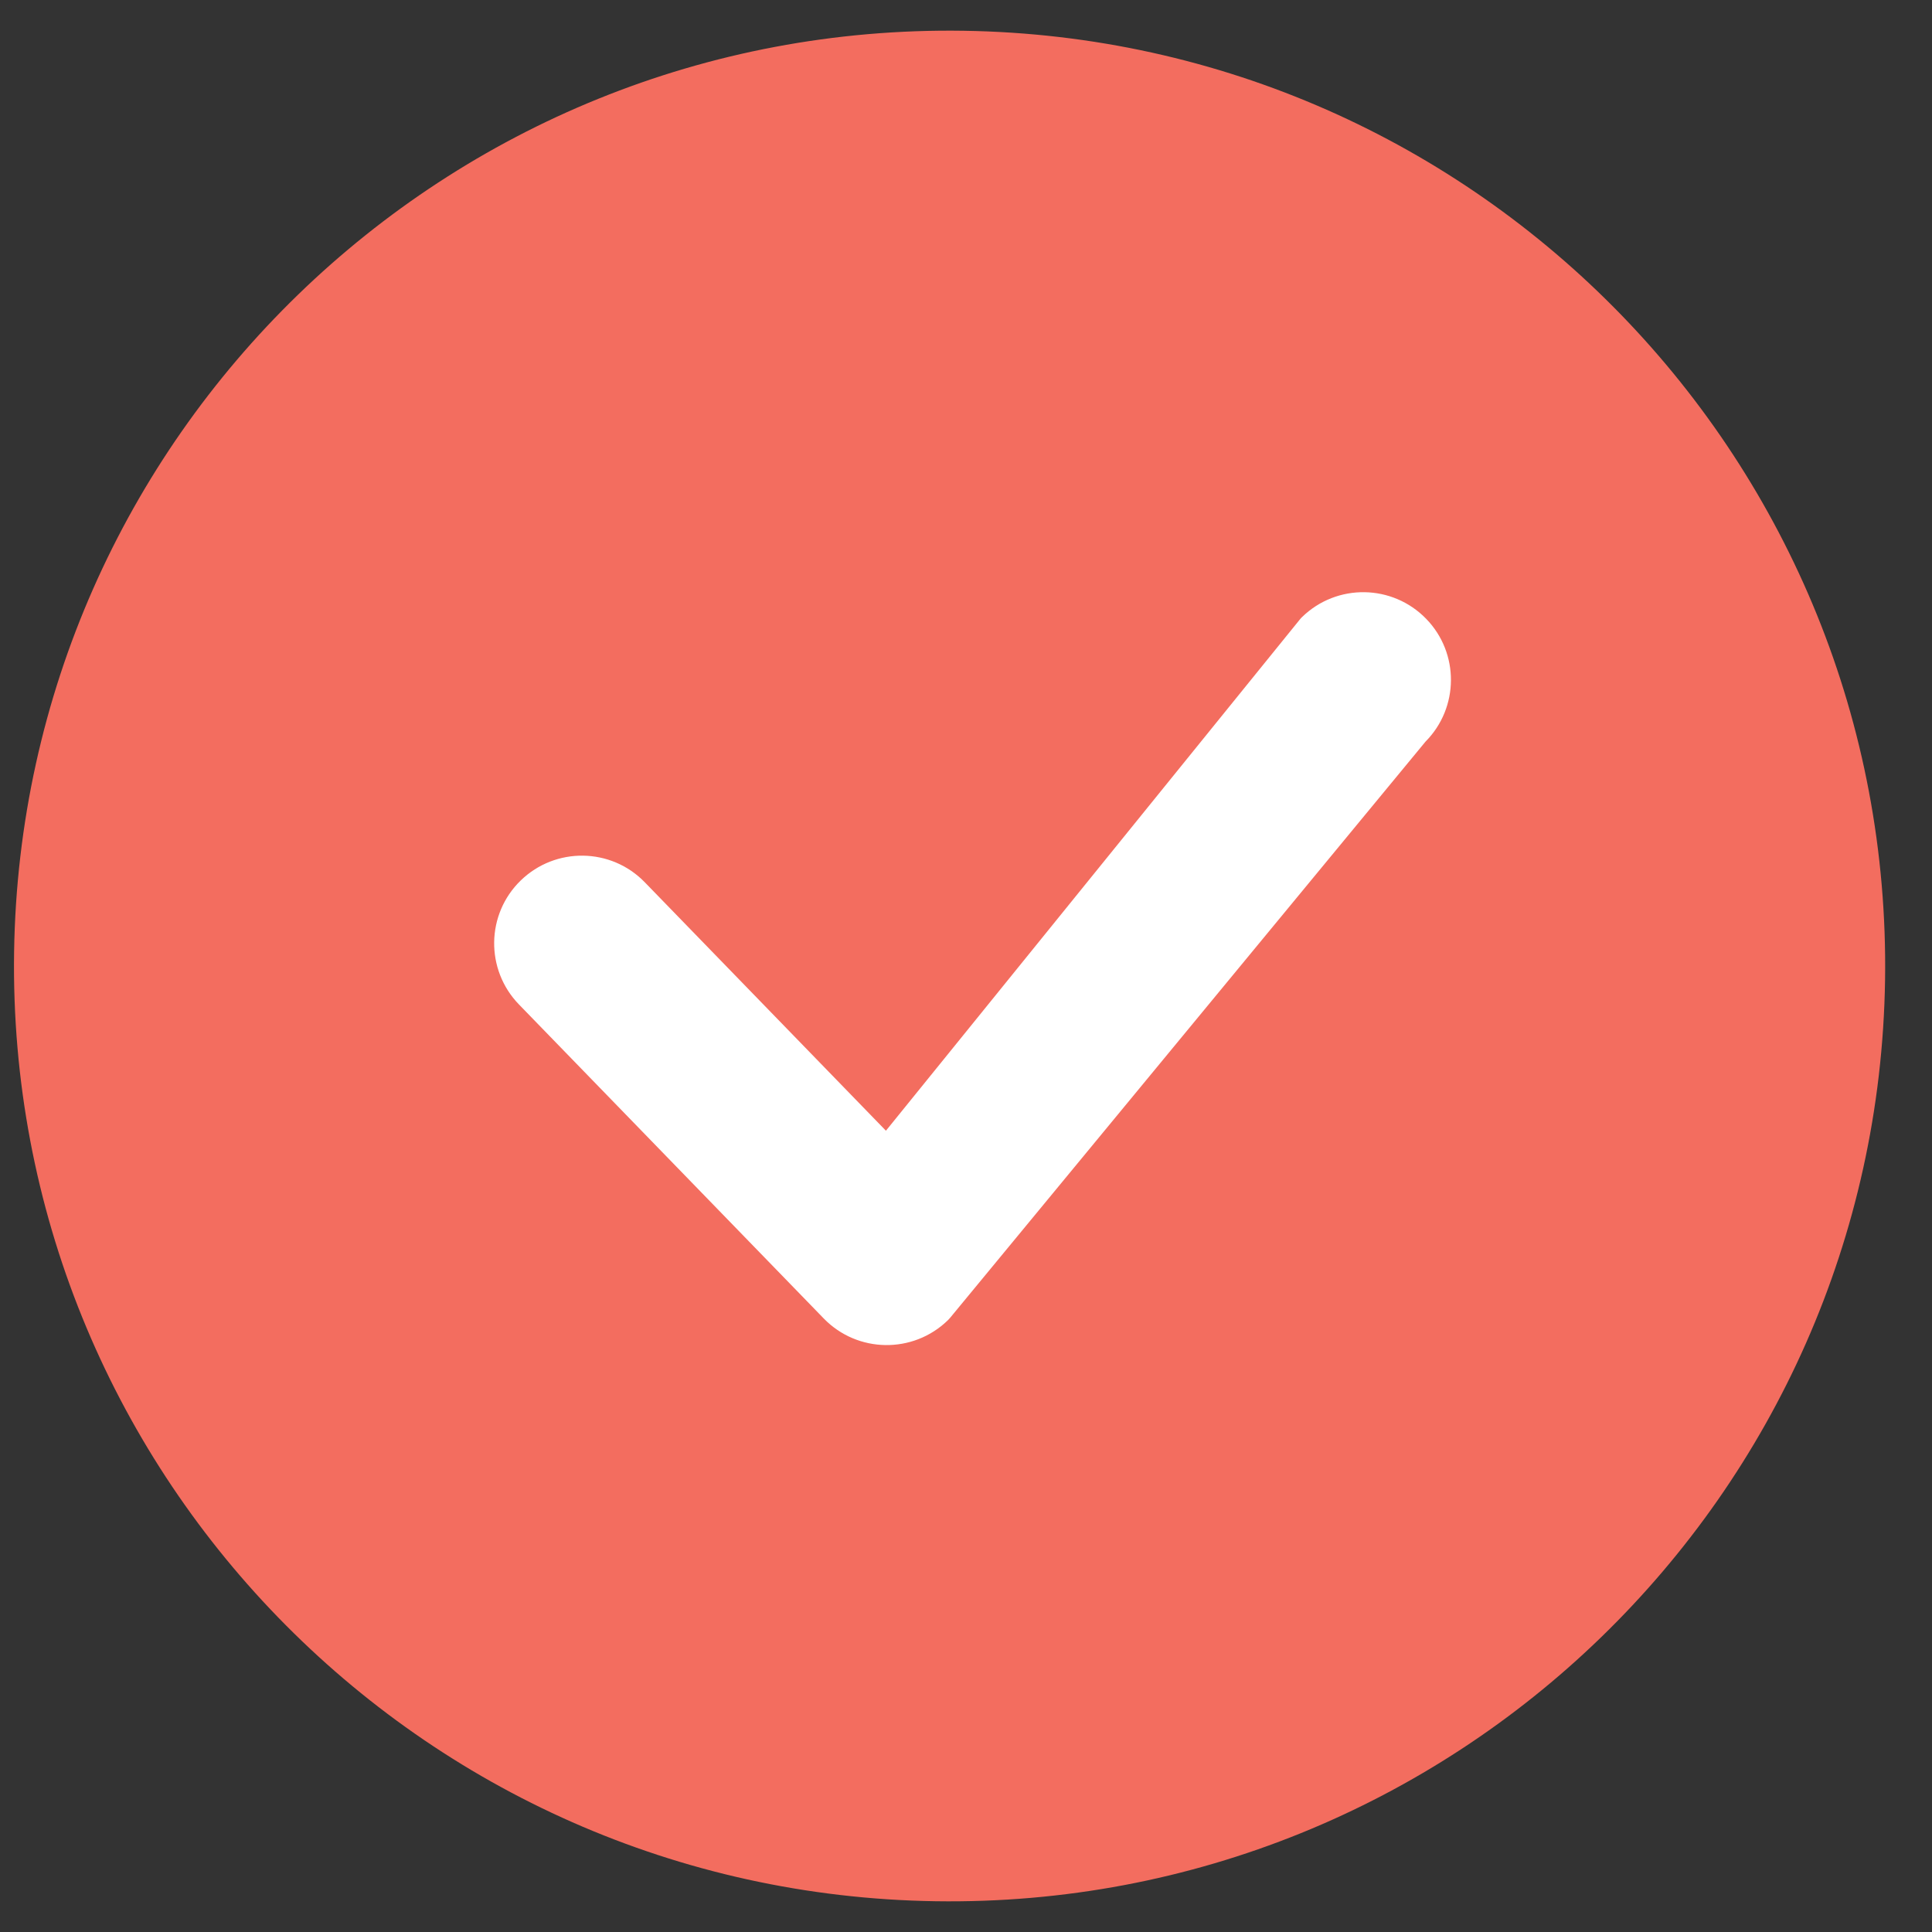
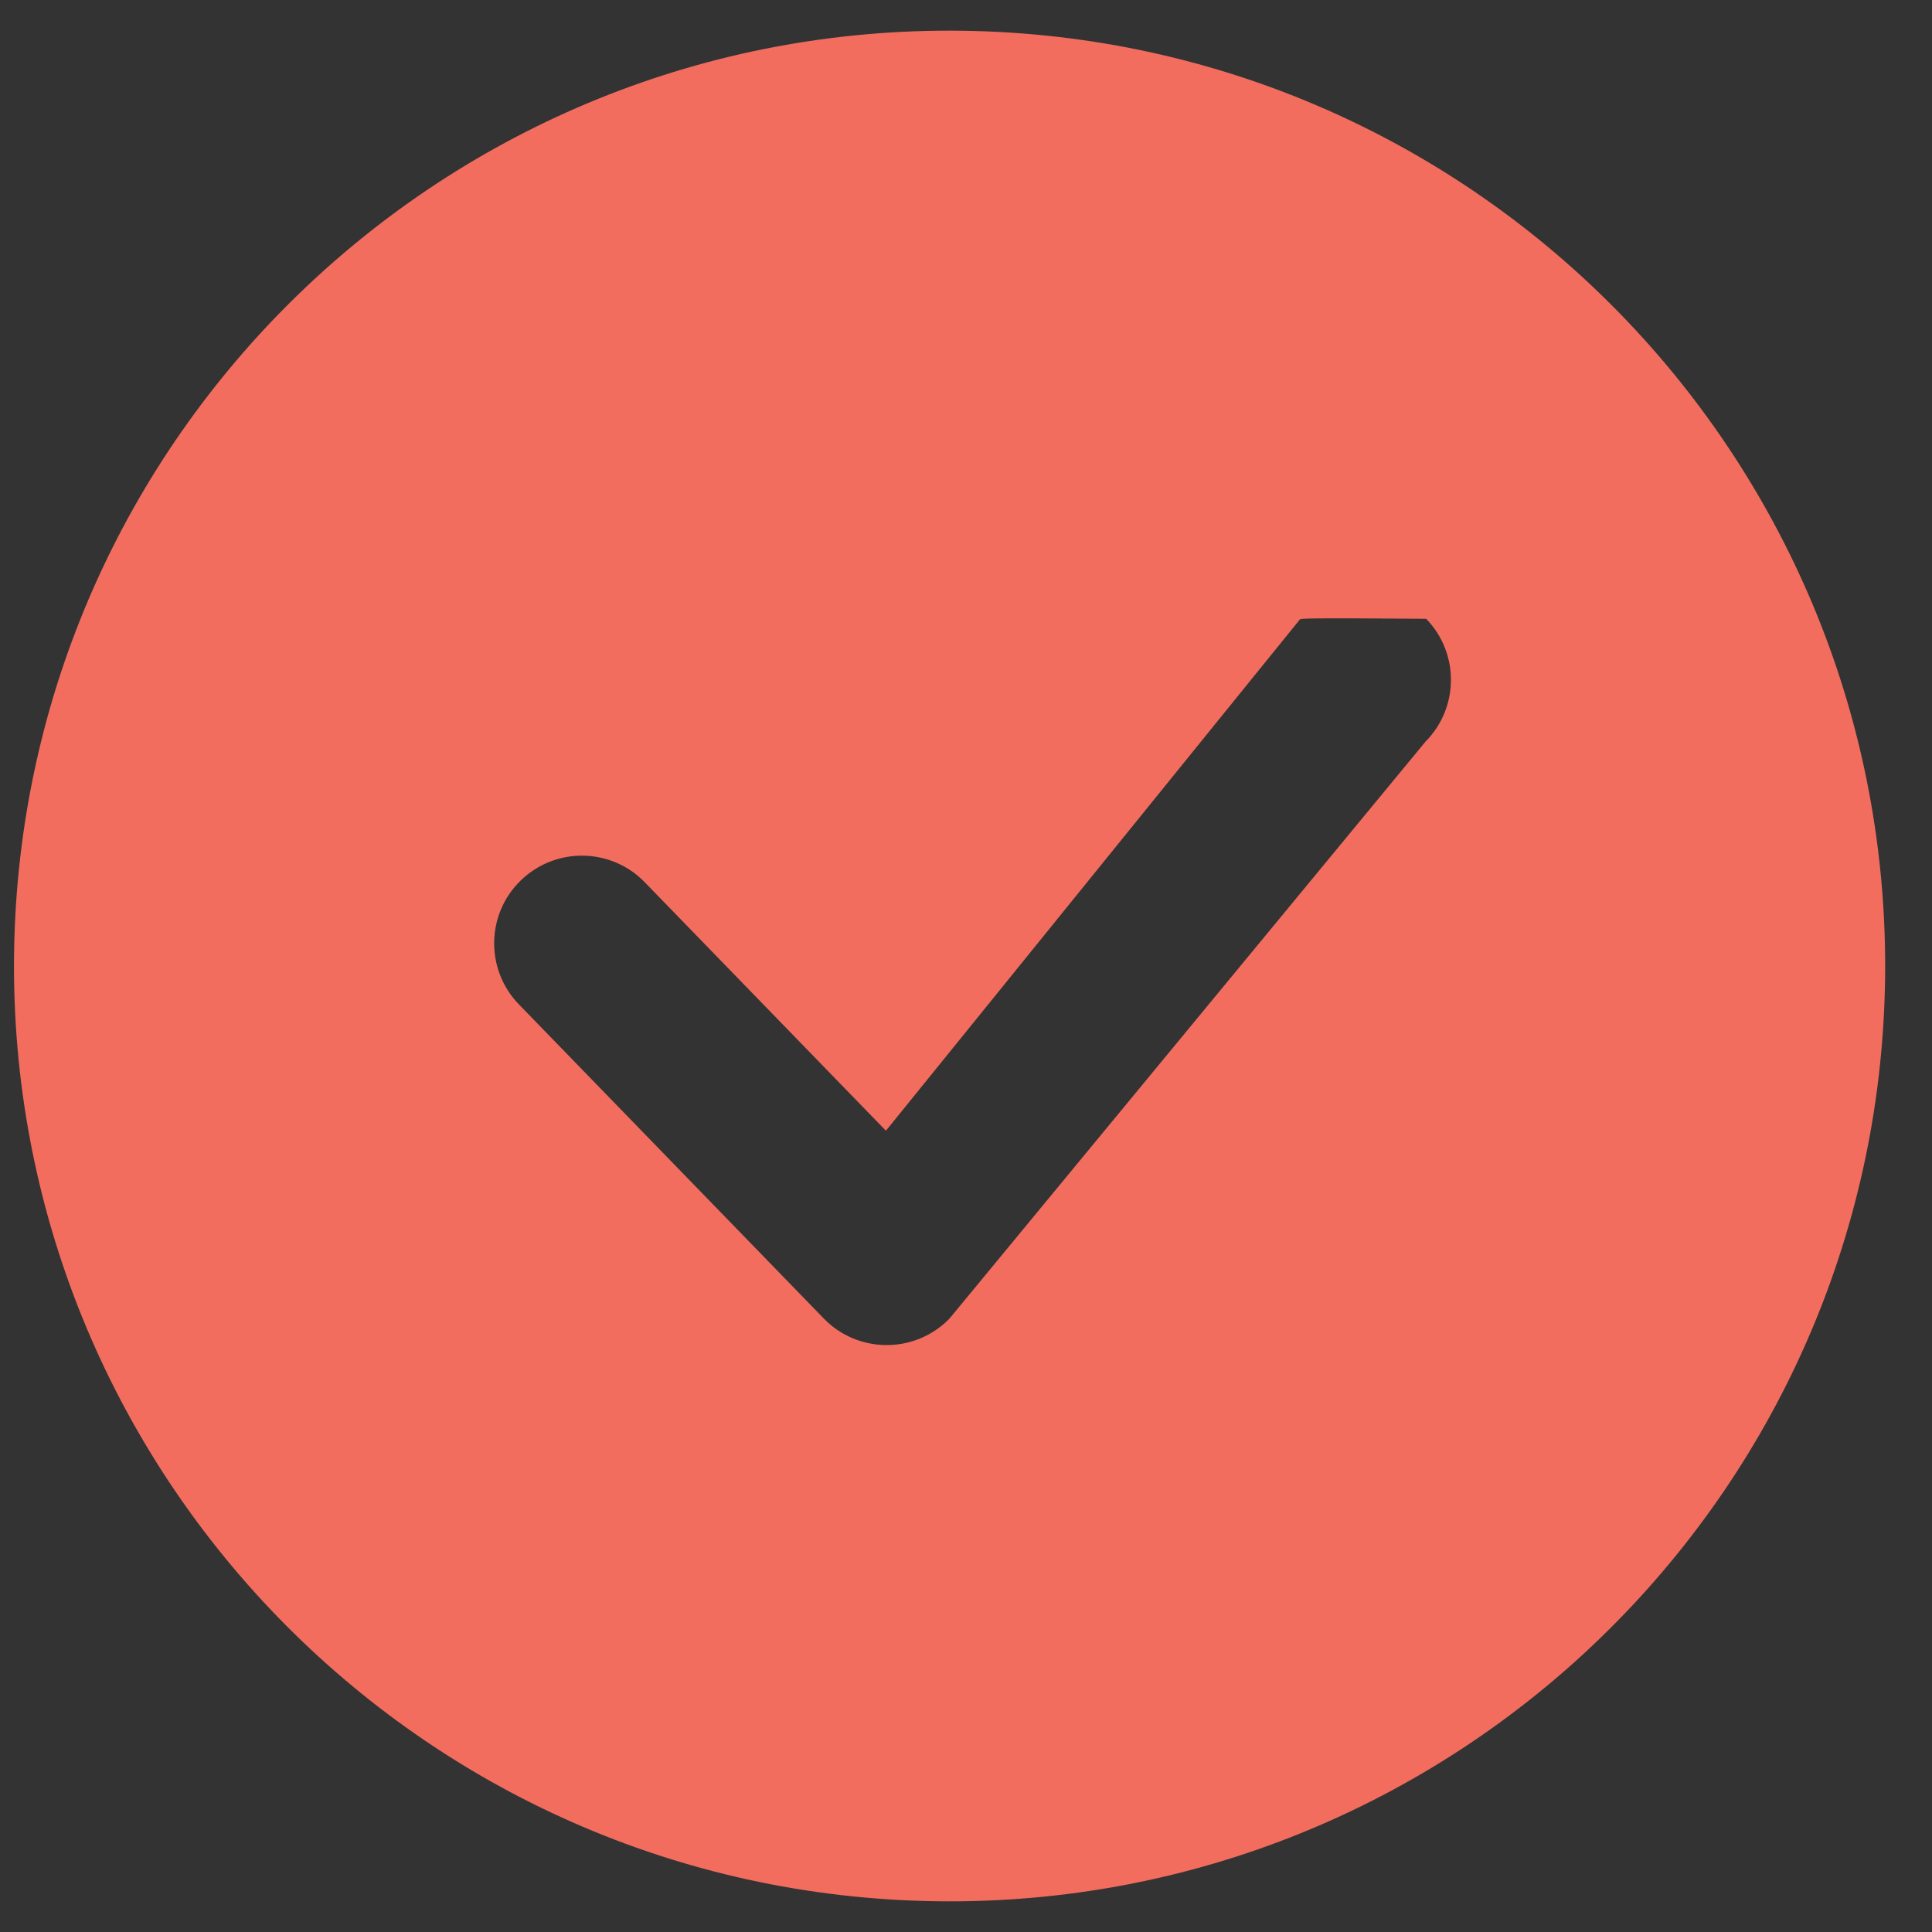
<svg xmlns="http://www.w3.org/2000/svg" width="27" height="27" viewBox="0 0 27 27" fill="none">
  <rect x="0" y="0" width="27" height="27" fill="#333333" stroke="none" />
-   <circle cx="15.625" cy="13.099" r="9.205" fill="white" />
-   <path d="M26.344 13.697C26.235 20.915 20.294 26.679 13.074 26.57C5.853 26.462 0.088 20.522 0.197 13.303C0.305 6.085 6.246 0.321 13.467 0.43C20.687 0.538 26.452 6.478 26.344 13.697ZM19.931 8.648C19.459 8.162 18.683 8.151 18.198 8.622C18.186 8.633 18.175 8.645 18.165 8.658L12.381 15.802L9.011 12.33C8.54 11.844 7.764 11.833 7.278 12.304C6.792 12.775 6.781 13.551 7.252 14.037L11.512 18.426C11.983 18.911 12.759 18.923 13.245 18.452C13.256 18.441 13.266 18.43 13.276 18.419L19.922 10.364C20.391 9.891 20.397 9.128 19.931 8.648Z" fill="#F36D5F" />
+   <path d="M26.344 13.697C26.235 20.915 20.294 26.679 13.074 26.57C5.853 26.462 0.088 20.522 0.197 13.303C0.305 6.085 6.246 0.321 13.467 0.43C20.687 0.538 26.452 6.478 26.344 13.697ZM19.931 8.648C18.186 8.633 18.175 8.645 18.165 8.658L12.381 15.802L9.011 12.33C8.54 11.844 7.764 11.833 7.278 12.304C6.792 12.775 6.781 13.551 7.252 14.037L11.512 18.426C11.983 18.911 12.759 18.923 13.245 18.452C13.256 18.441 13.266 18.43 13.276 18.419L19.922 10.364C20.391 9.891 20.397 9.128 19.931 8.648Z" fill="#F36D5F" />
</svg>